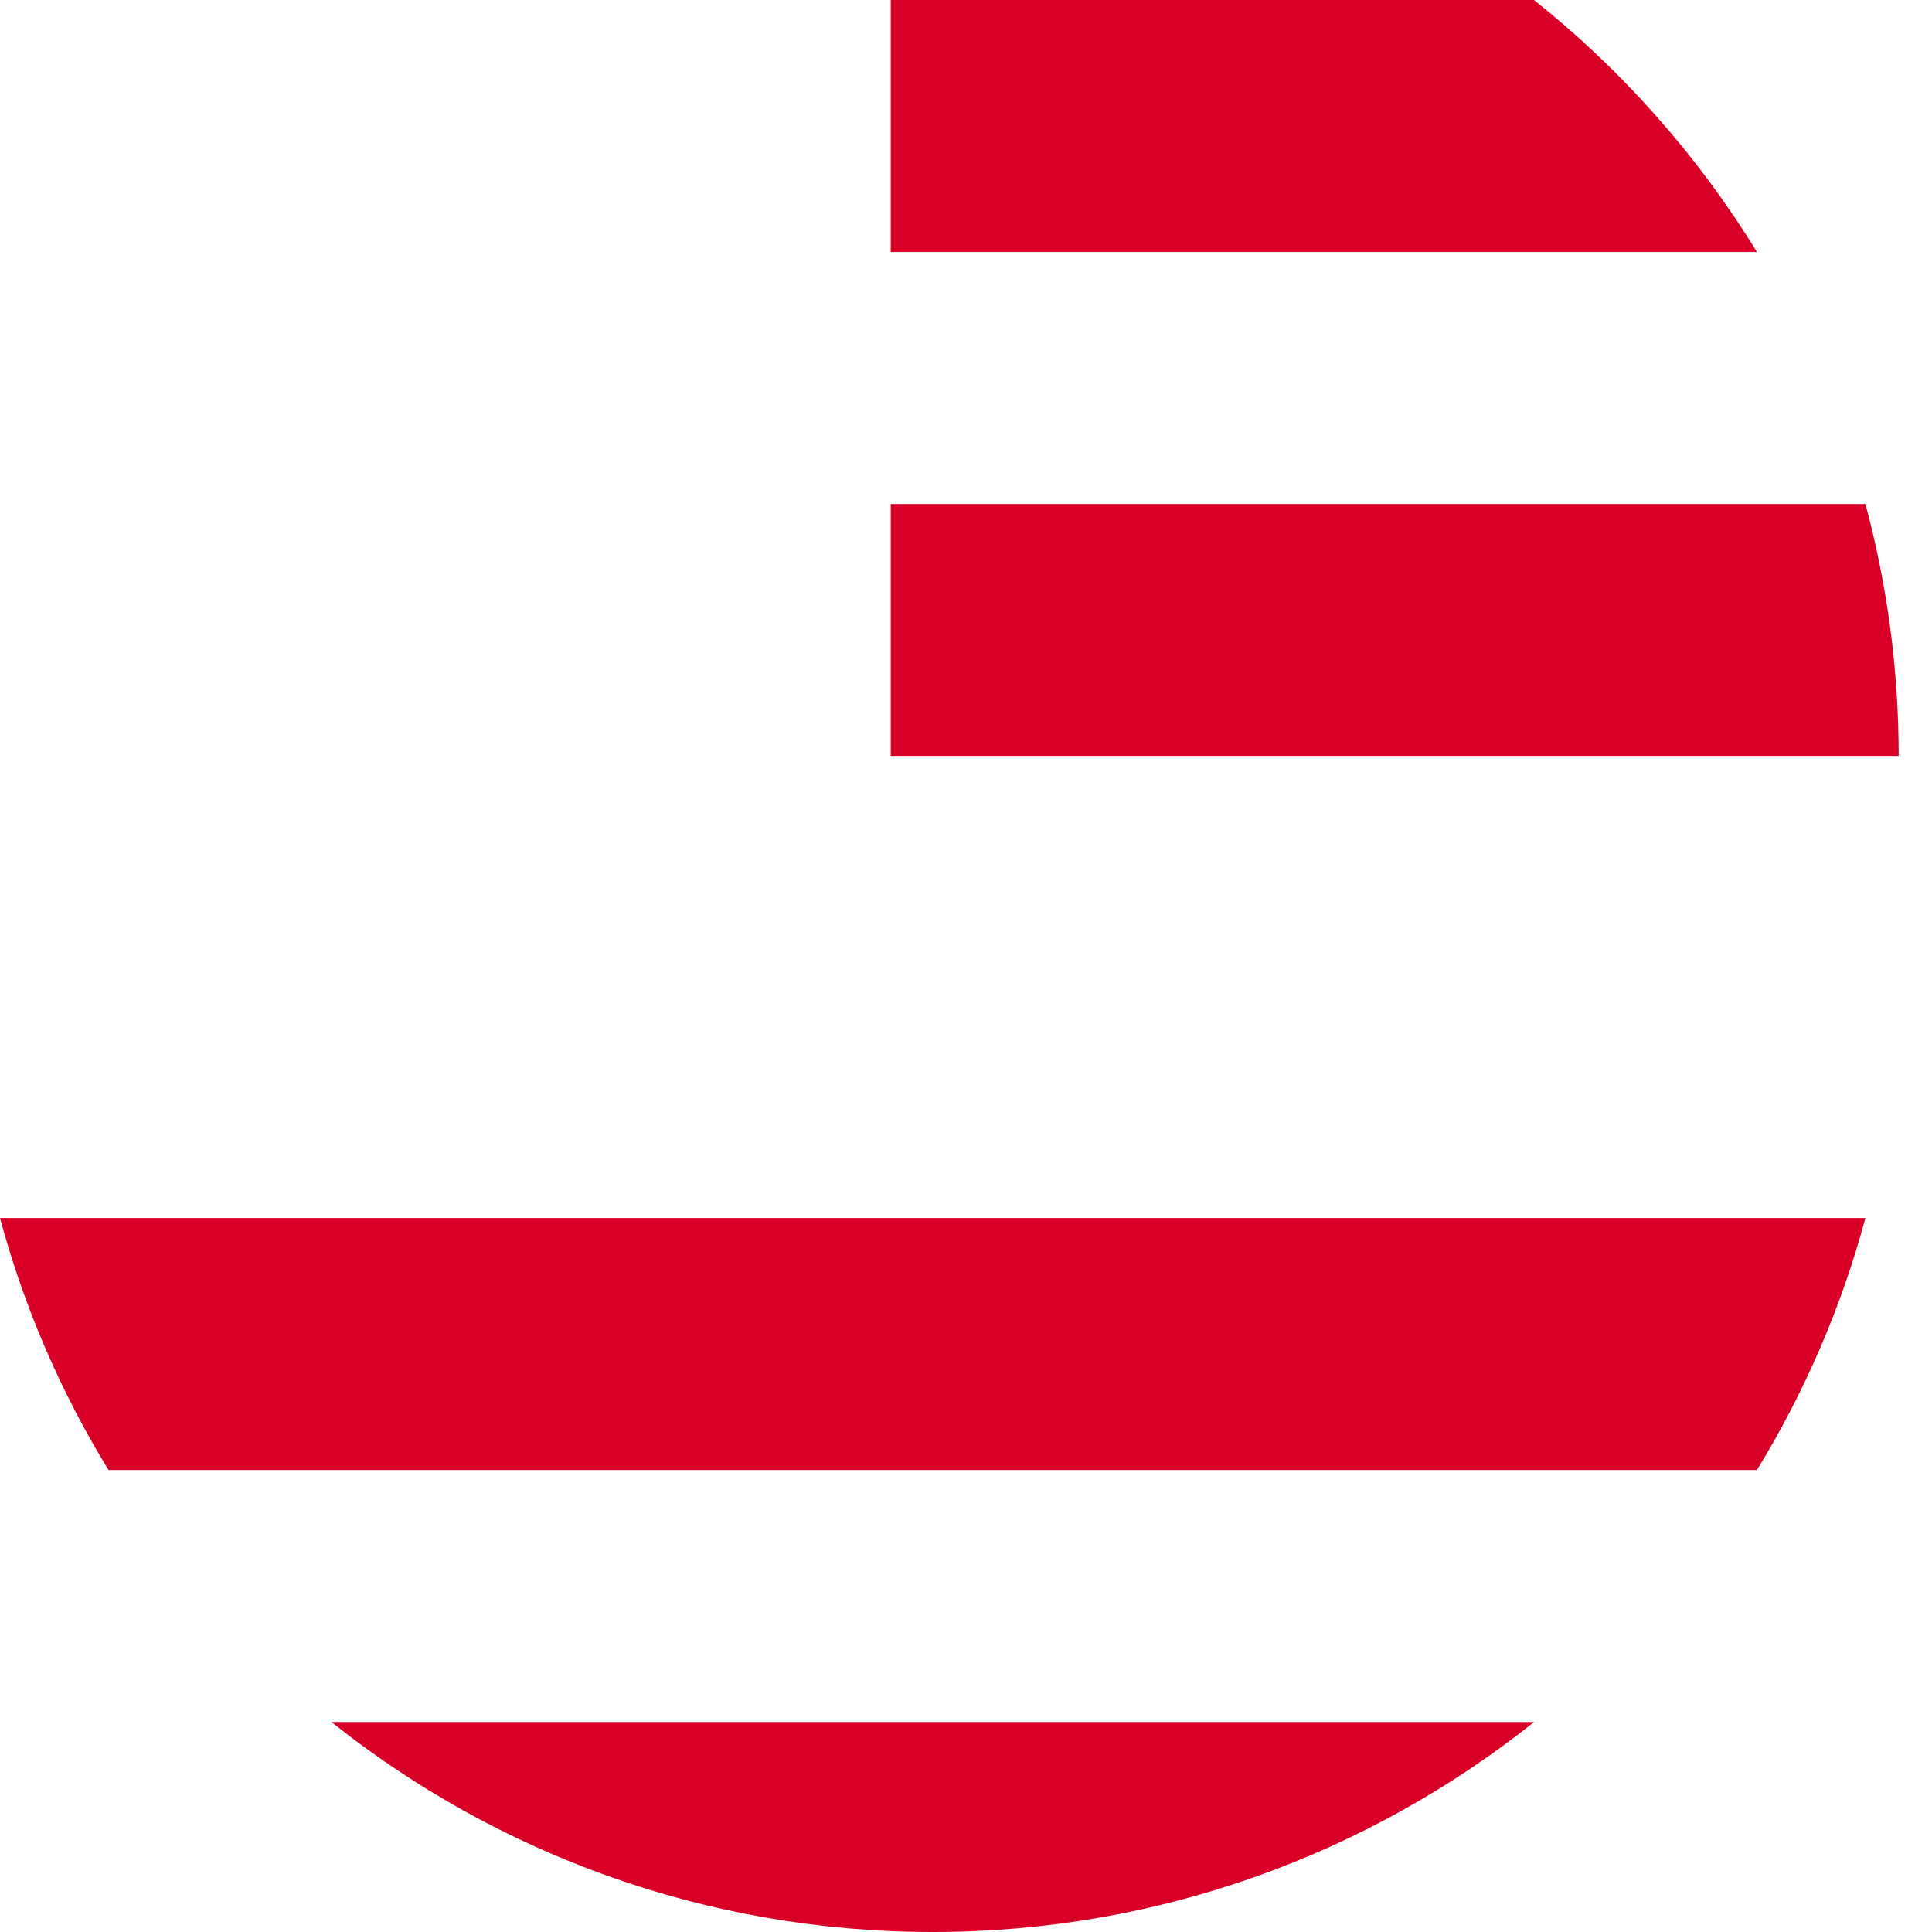
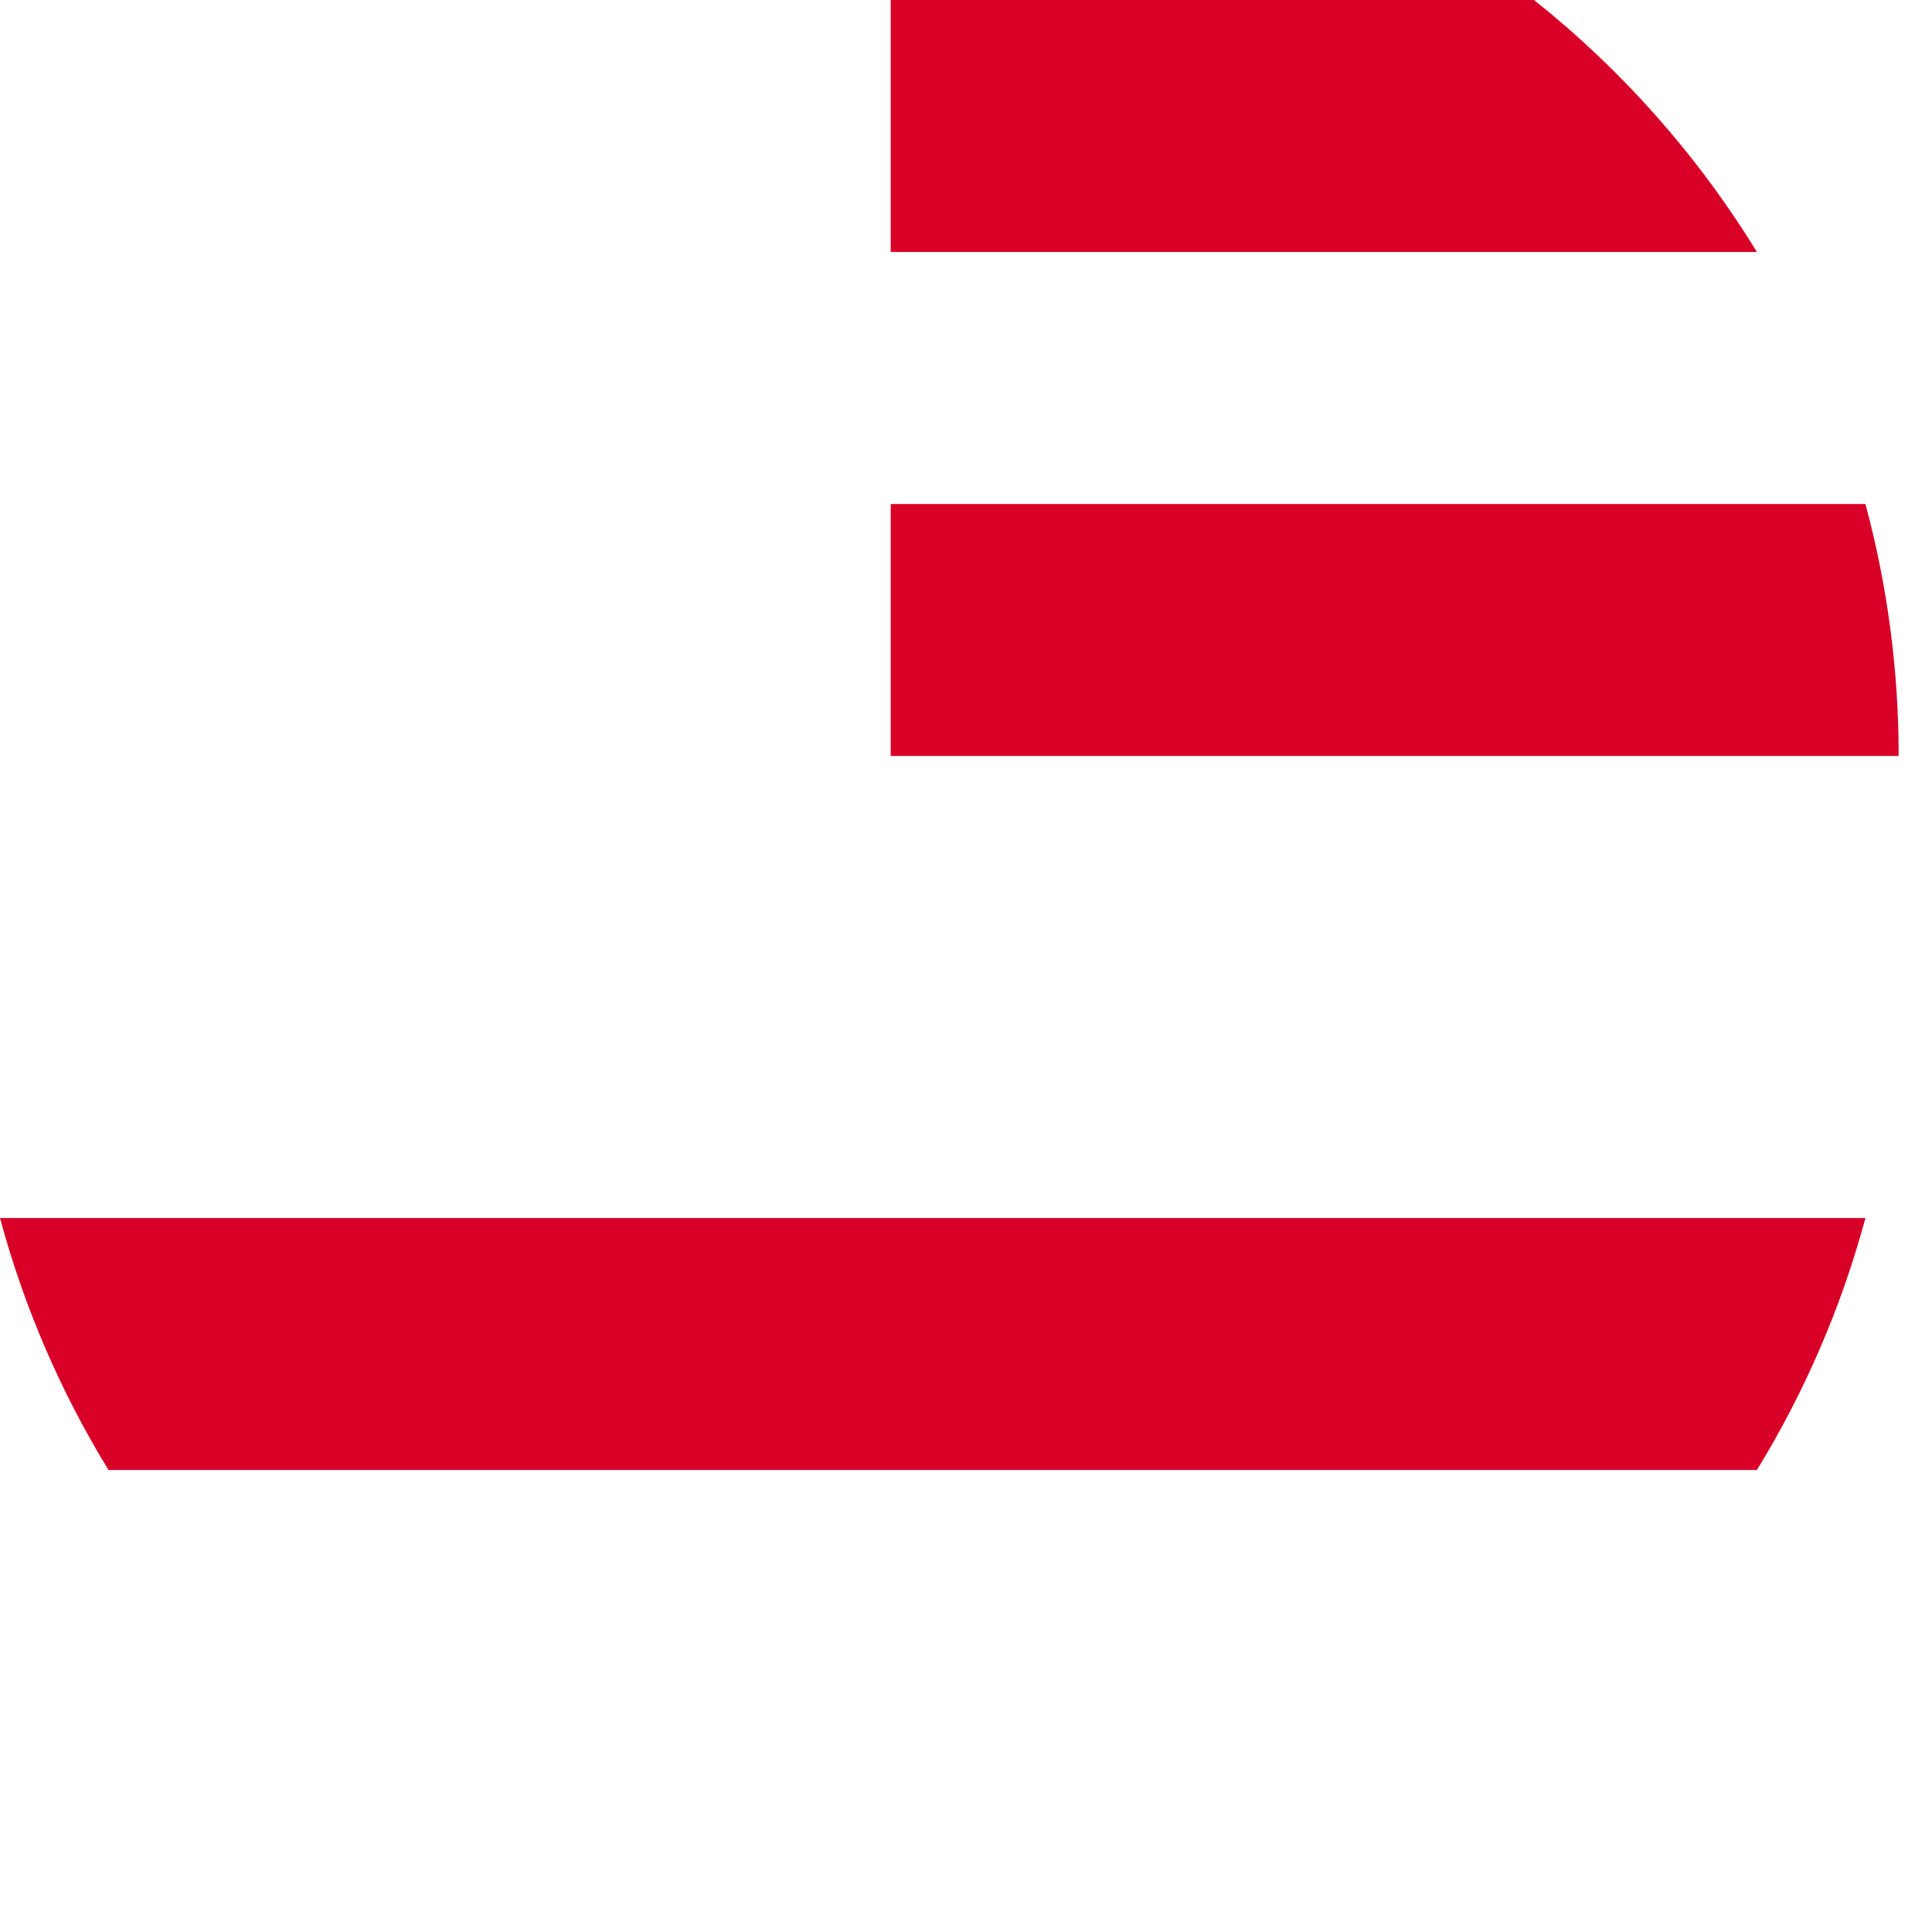
<svg xmlns="http://www.w3.org/2000/svg" width="24" height="24" viewBox="0 0 24 24" fill="none">
  <path d="M11.065 9.391H23.586C23.586 8.308 23.442 7.259 23.173 6.261H11.065V9.391Z" fill="#D80027" />
-   <path d="M11.065 3.13H21.825C21.09 1.932 20.151 0.872 19.056 0H11.065V3.13Z" fill="#D80027" />
-   <path d="M11.587 24C14.411 24 17.007 23.024 19.057 21.392H4.117C6.167 23.024 8.763 24 11.587 24Z" fill="#D80027" />
+   <path d="M11.065 3.13H21.825C21.09 1.932 20.151 0.872 19.056 0H11.065Z" fill="#D80027" />
  <path d="M1.348 18.261H21.825C22.415 17.299 22.872 16.247 23.173 15.131H0C0.301 16.247 0.758 17.299 1.348 18.261V18.261Z" fill="#D80027" />
</svg>